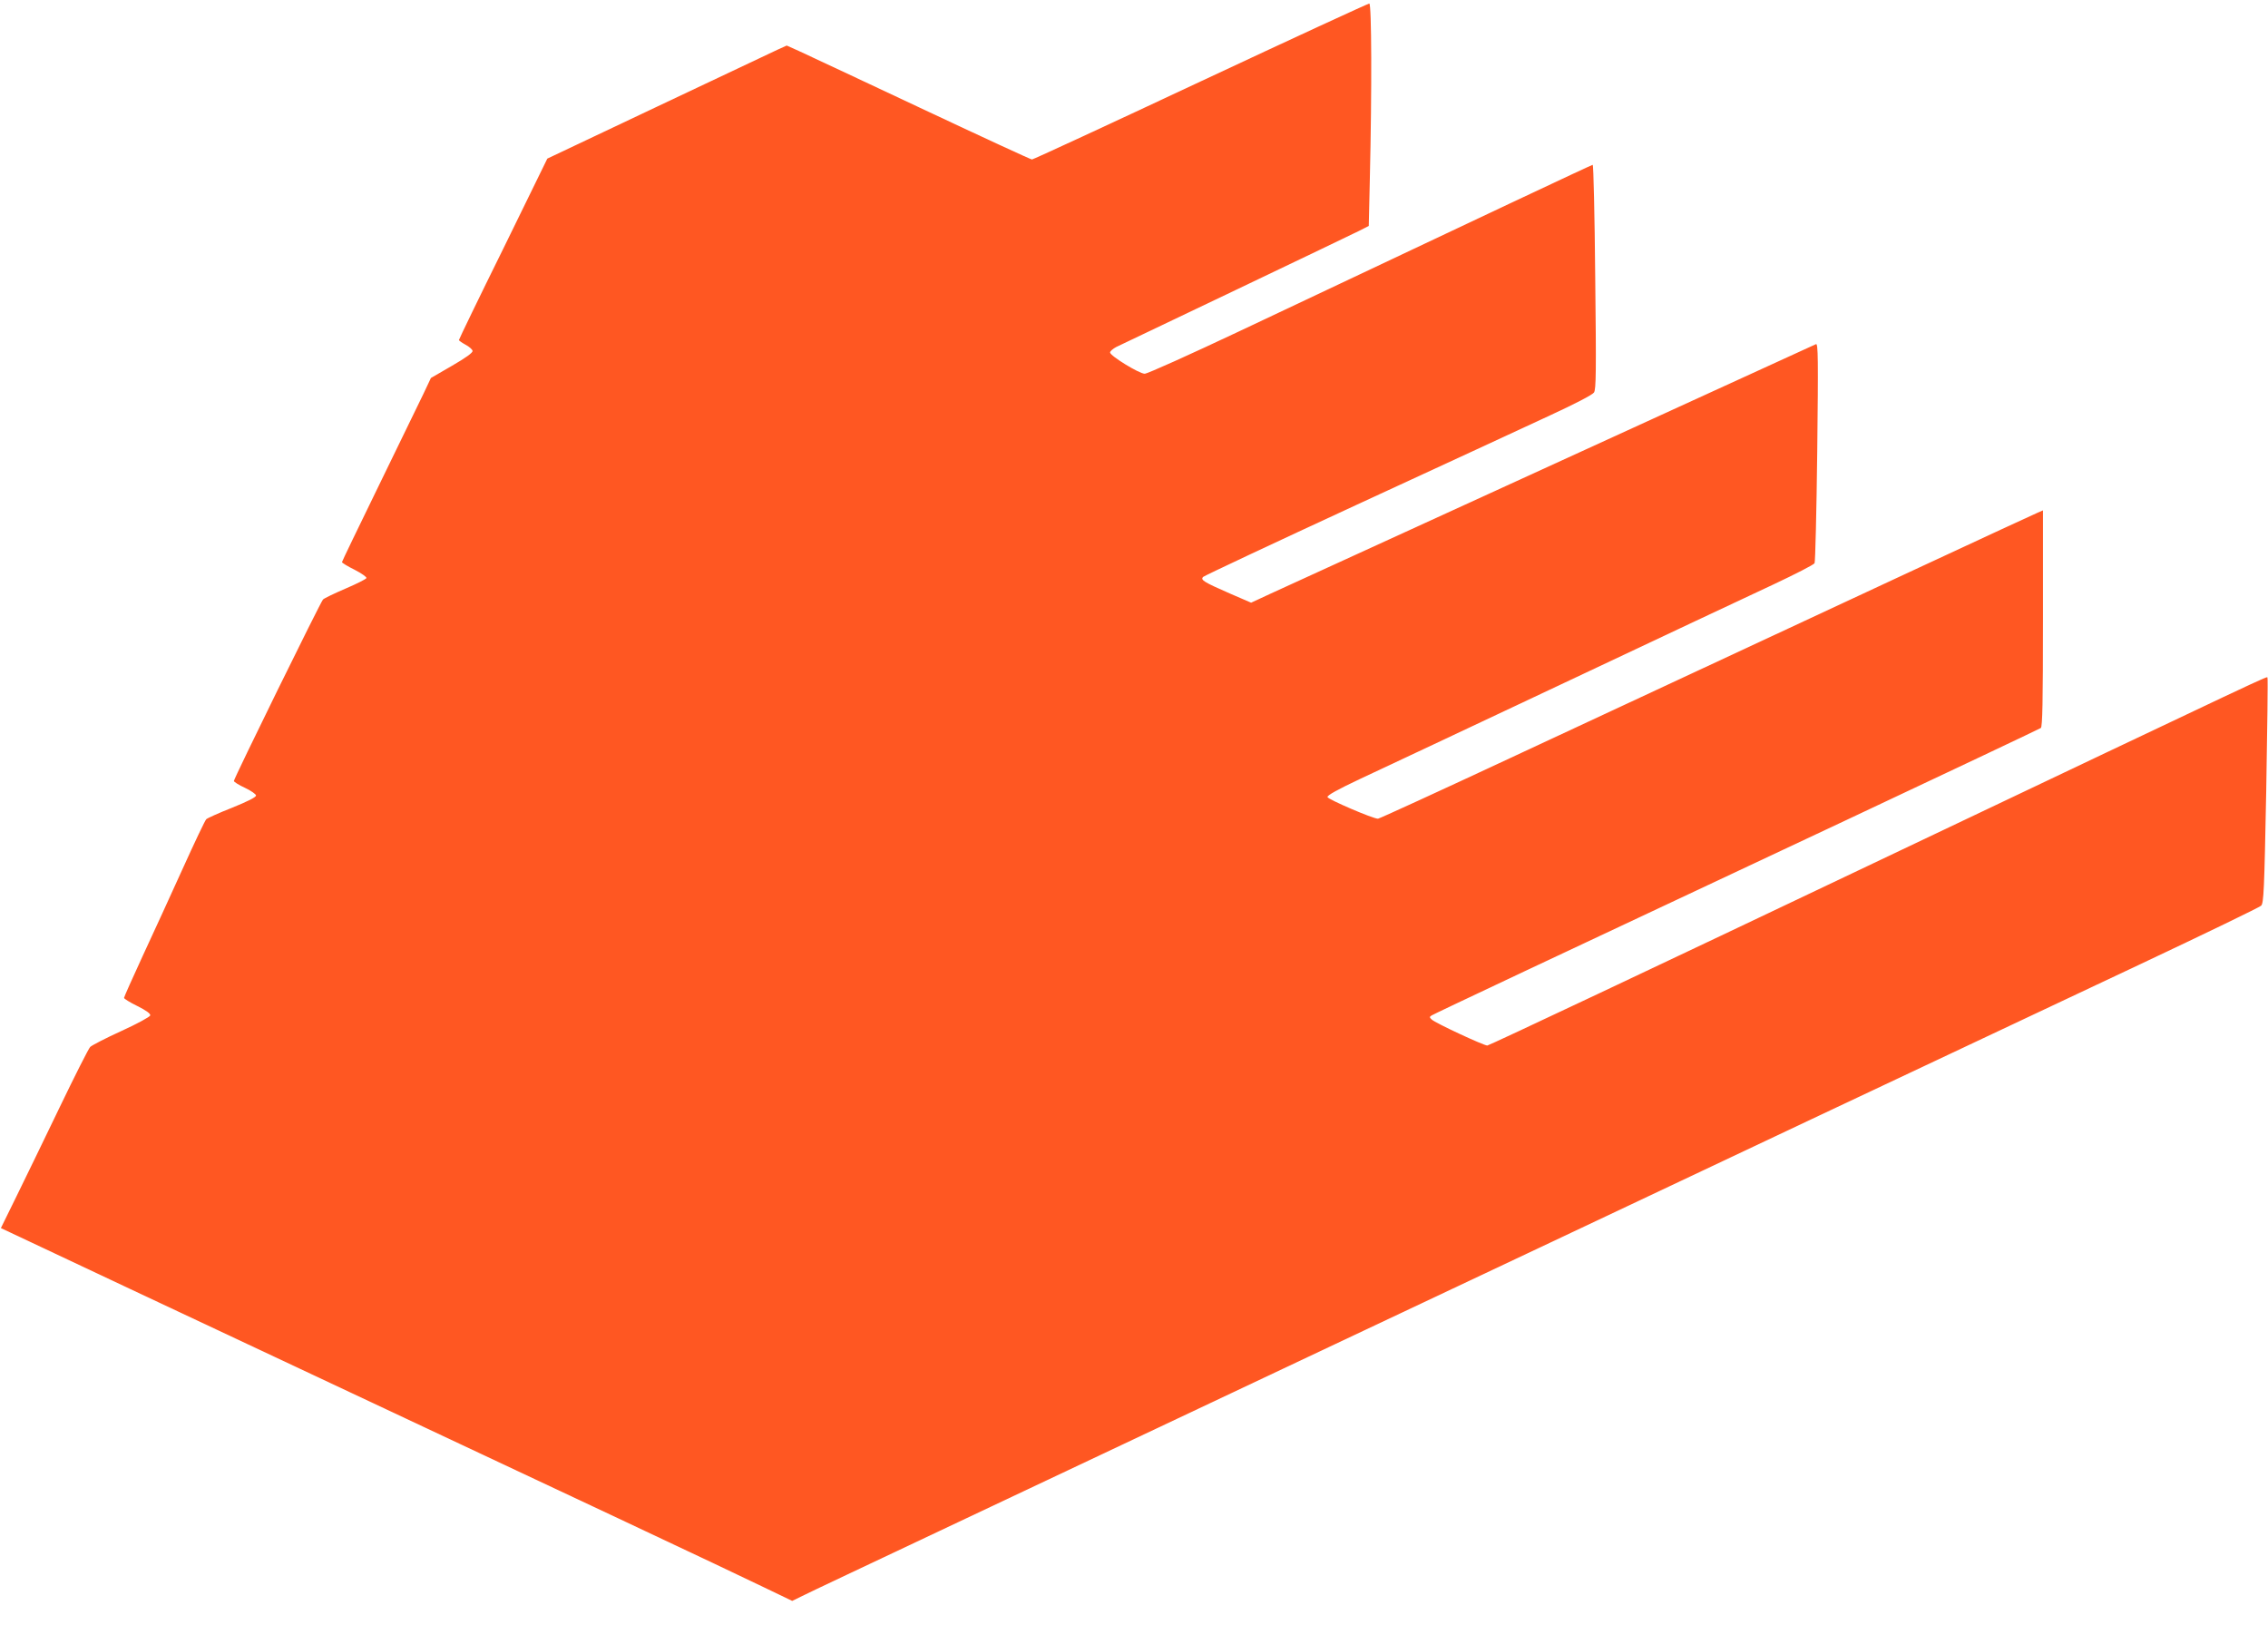
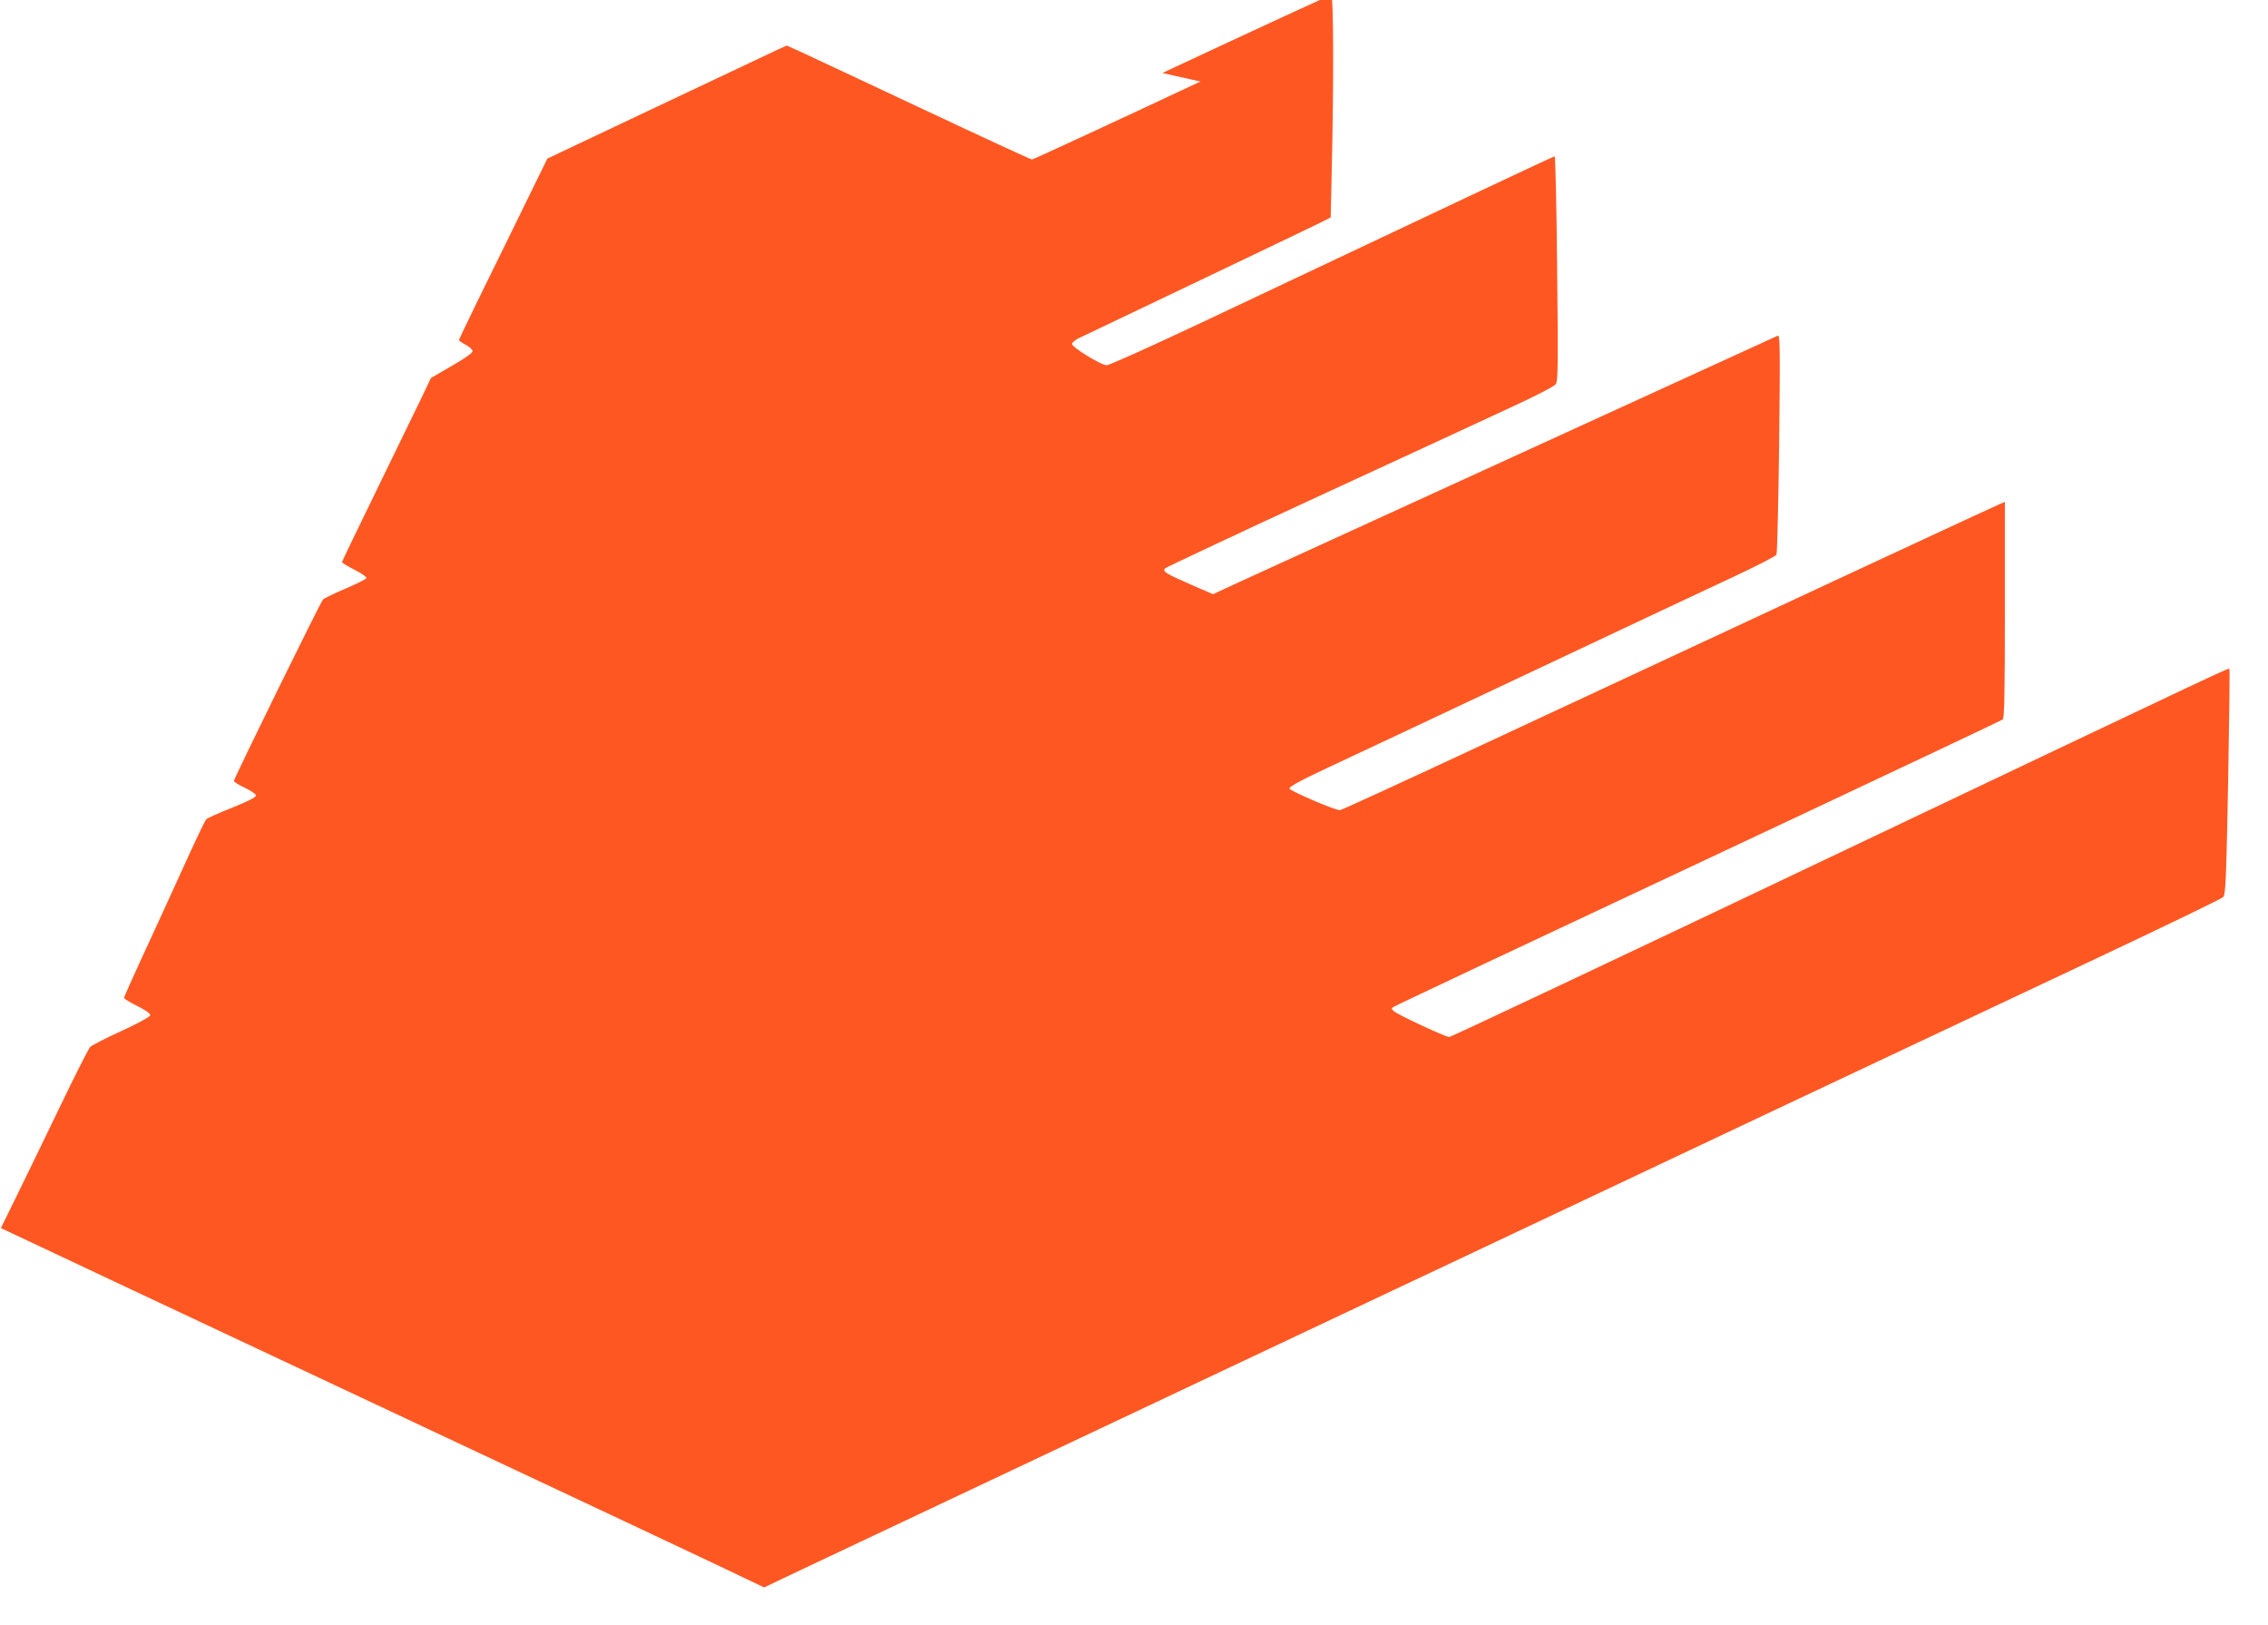
<svg xmlns="http://www.w3.org/2000/svg" version="1.0" width="1280pt" height="917pt" viewBox="0 0 1280 917" preserveAspectRatio="xMidYMid meet">
  <g transform="translate(0,917) scale(0.1,-0.1)" fill="#ff5722" stroke="none">
-     <path d="M6775 8710 c-516 -242 -944 -440 -951 -440 -6 0 -290 131 -630 291 -341 160 -649 305 -687 322 l-67 30 -53 -24 c-28 -13 -332 -157 -675 -319 l-623 -295 -249 -509 c-138 -279 -250 -511 -250 -515 0 -3 17 -15 37 -26 21 -11 39 -27 40 -35 2 -10 -38 -39 -116 -84 l-119 -69 -43 -91 c-24 -50 -137 -282 -251 -516 -114 -234 -208 -428 -208 -432 0 -4 32 -24 71 -43 39 -20 69 -41 67 -47 -2 -6 -56 -33 -119 -60 -63 -27 -119 -54 -126 -61 -14 -14 -503 -1010 -503 -1024 0 -5 28 -23 63 -39 34 -16 62 -36 62 -43 0 -10 -49 -34 -135 -69 -74 -29 -140 -59 -146 -65 -7 -7 -66 -131 -132 -277 -66 -146 -168 -368 -226 -493 -58 -126 -106 -233 -106 -238 0 -5 34 -26 75 -46 50 -25 75 -43 73 -53 -2 -8 -73 -47 -163 -88 -88 -40 -167 -81 -176 -90 -9 -9 -87 -163 -173 -342 -86 -179 -196 -405 -244 -503 l-87 -177 55 -26 c79 -38 1162 -547 1635 -769 1480 -695 2427 -1140 2618 -1233 l158 -76 57 28 c31 16 381 181 777 368 396 187 1400 661 2230 1053 831 392 2041 963 2690 1270 649 306 1482 699 1850 872 369 174 677 323 686 332 15 14 18 86 29 649 6 349 10 636 7 638 -7 7 97 56 -2259 -1064 -1170 -557 -2135 -1012 -2144 -1012 -20 0 -294 127 -314 147 -13 12 -13 15 0 23 16 10 609 290 2350 1107 591 278 1081 510 1088 515 9 8 12 144 12 619 l0 609 -32 -14 c-30 -12 -991 -459 -2971 -1382 -405 -189 -743 -344 -750 -344 -29 0 -282 109 -285 122 -2 10 56 42 185 103 103 48 620 291 1148 540 528 249 1061 500 1184 557 123 58 227 111 232 120 4 8 11 291 15 628 6 526 5 613 -7 608 -12 -5 -2755 -1260 -3076 -1407 l-112 -52 -118 51 c-151 66 -170 78 -152 95 8 7 399 191 869 408 470 217 960 443 1088 503 145 67 239 116 248 129 12 18 13 116 7 653 -3 348 -10 632 -14 632 -6 0 -594 -277 -1994 -939 -280 -132 -521 -241 -535 -240 -32 1 -195 101 -195 120 0 7 16 21 35 31 19 9 323 154 675 322 352 168 665 318 695 333 l55 28 6 265 c12 507 10 990 -3 990 -7 0 -436 -198 -953 -440z" />
+     <path d="M6775 8710 c-516 -242 -944 -440 -951 -440 -6 0 -290 131 -630 291 -341 160 -649 305 -687 322 l-67 30 -53 -24 c-28 -13 -332 -157 -675 -319 l-623 -295 -249 -509 c-138 -279 -250 -511 -250 -515 0 -3 17 -15 37 -26 21 -11 39 -27 40 -35 2 -10 -38 -39 -116 -84 l-119 -69 -43 -91 c-24 -50 -137 -282 -251 -516 -114 -234 -208 -428 -208 -432 0 -4 32 -24 71 -43 39 -20 69 -41 67 -47 -2 -6 -56 -33 -119 -60 -63 -27 -119 -54 -126 -61 -14 -14 -503 -1010 -503 -1024 0 -5 28 -23 63 -39 34 -16 62 -36 62 -43 0 -10 -49 -34 -135 -69 -74 -29 -140 -59 -146 -65 -7 -7 -66 -131 -132 -277 -66 -146 -168 -368 -226 -493 -58 -126 -106 -233 -106 -238 0 -5 34 -26 75 -46 50 -25 75 -43 73 -53 -2 -8 -73 -47 -163 -88 -88 -40 -167 -81 -176 -90 -9 -9 -87 -163 -173 -342 -86 -179 -196 -405 -244 -503 l-87 -177 55 -26 c79 -38 1162 -547 1635 -769 1480 -695 2427 -1140 2618 -1233 c31 16 381 181 777 368 396 187 1400 661 2230 1053 831 392 2041 963 2690 1270 649 306 1482 699 1850 872 369 174 677 323 686 332 15 14 18 86 29 649 6 349 10 636 7 638 -7 7 97 56 -2259 -1064 -1170 -557 -2135 -1012 -2144 -1012 -20 0 -294 127 -314 147 -13 12 -13 15 0 23 16 10 609 290 2350 1107 591 278 1081 510 1088 515 9 8 12 144 12 619 l0 609 -32 -14 c-30 -12 -991 -459 -2971 -1382 -405 -189 -743 -344 -750 -344 -29 0 -282 109 -285 122 -2 10 56 42 185 103 103 48 620 291 1148 540 528 249 1061 500 1184 557 123 58 227 111 232 120 4 8 11 291 15 628 6 526 5 613 -7 608 -12 -5 -2755 -1260 -3076 -1407 l-112 -52 -118 51 c-151 66 -170 78 -152 95 8 7 399 191 869 408 470 217 960 443 1088 503 145 67 239 116 248 129 12 18 13 116 7 653 -3 348 -10 632 -14 632 -6 0 -594 -277 -1994 -939 -280 -132 -521 -241 -535 -240 -32 1 -195 101 -195 120 0 7 16 21 35 31 19 9 323 154 675 322 352 168 665 318 695 333 l55 28 6 265 c12 507 10 990 -3 990 -7 0 -436 -198 -953 -440z" />
  </g>
</svg>